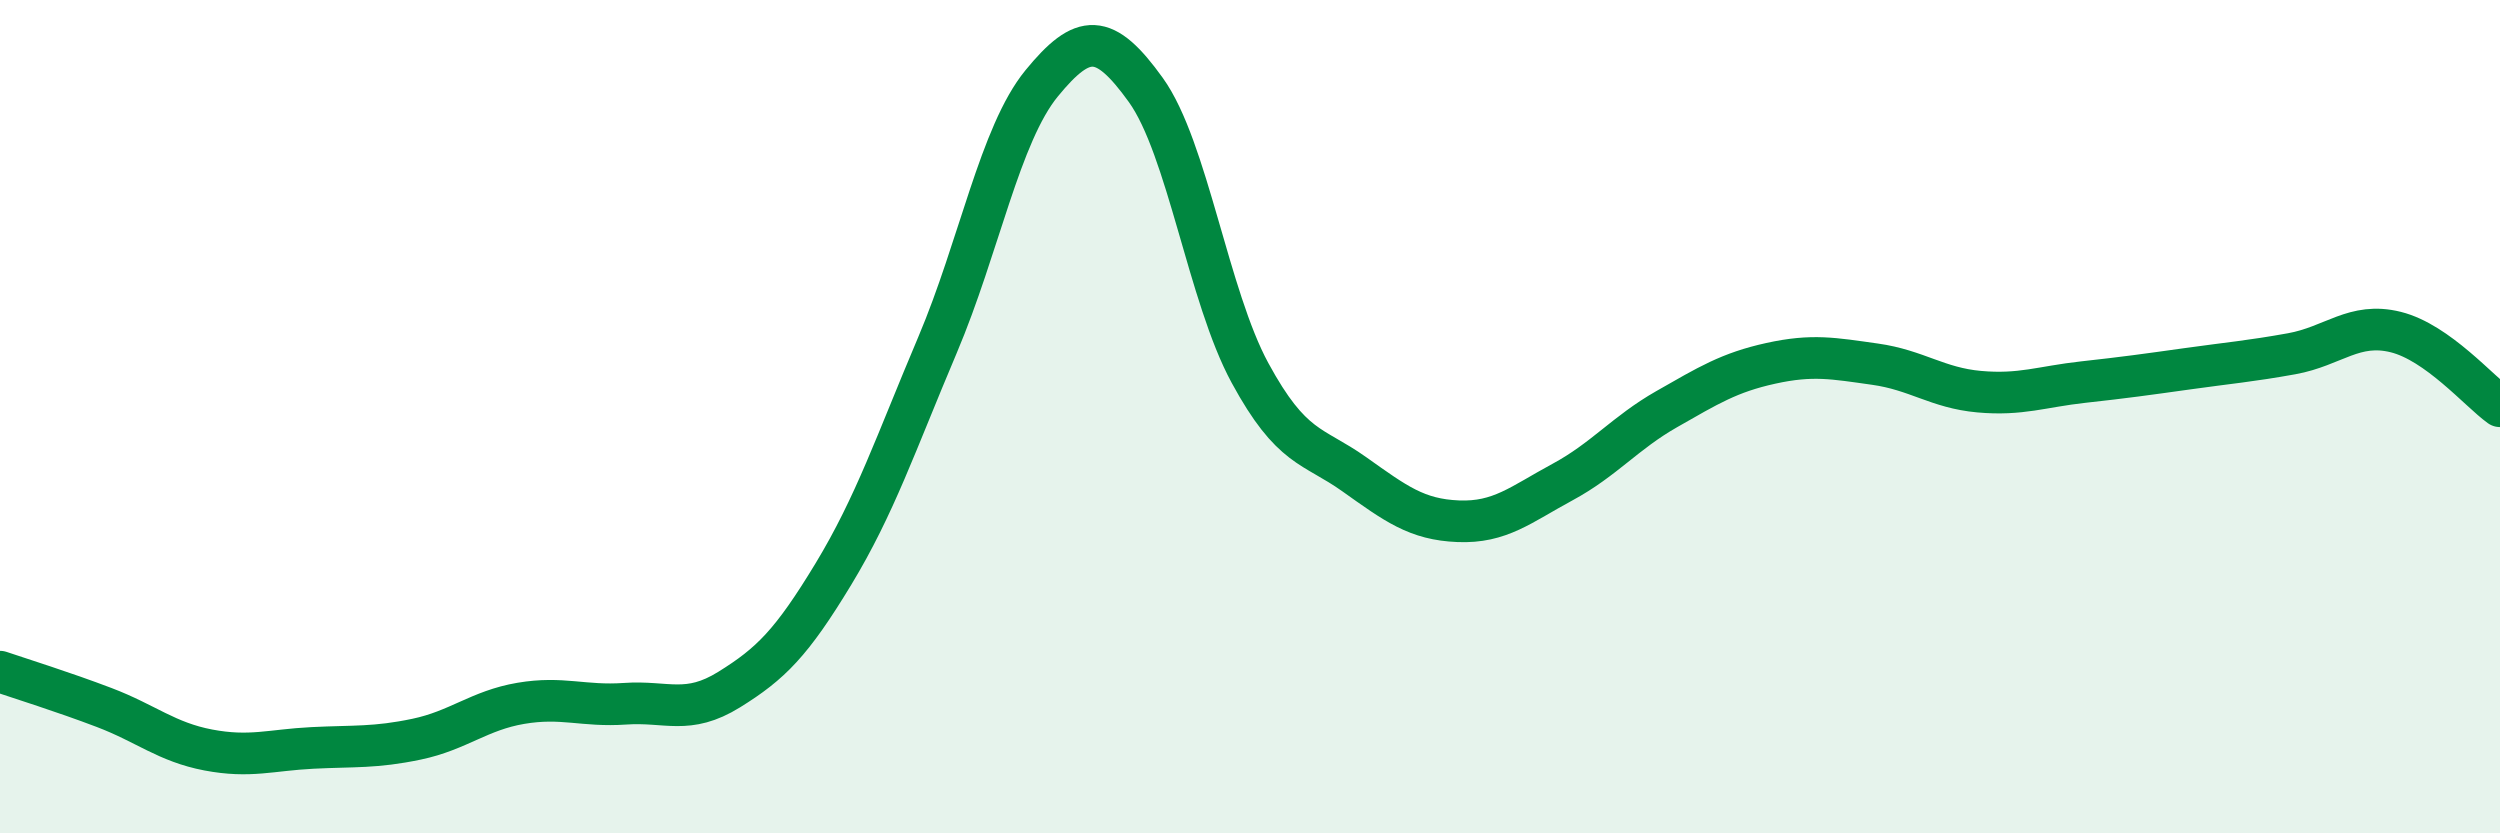
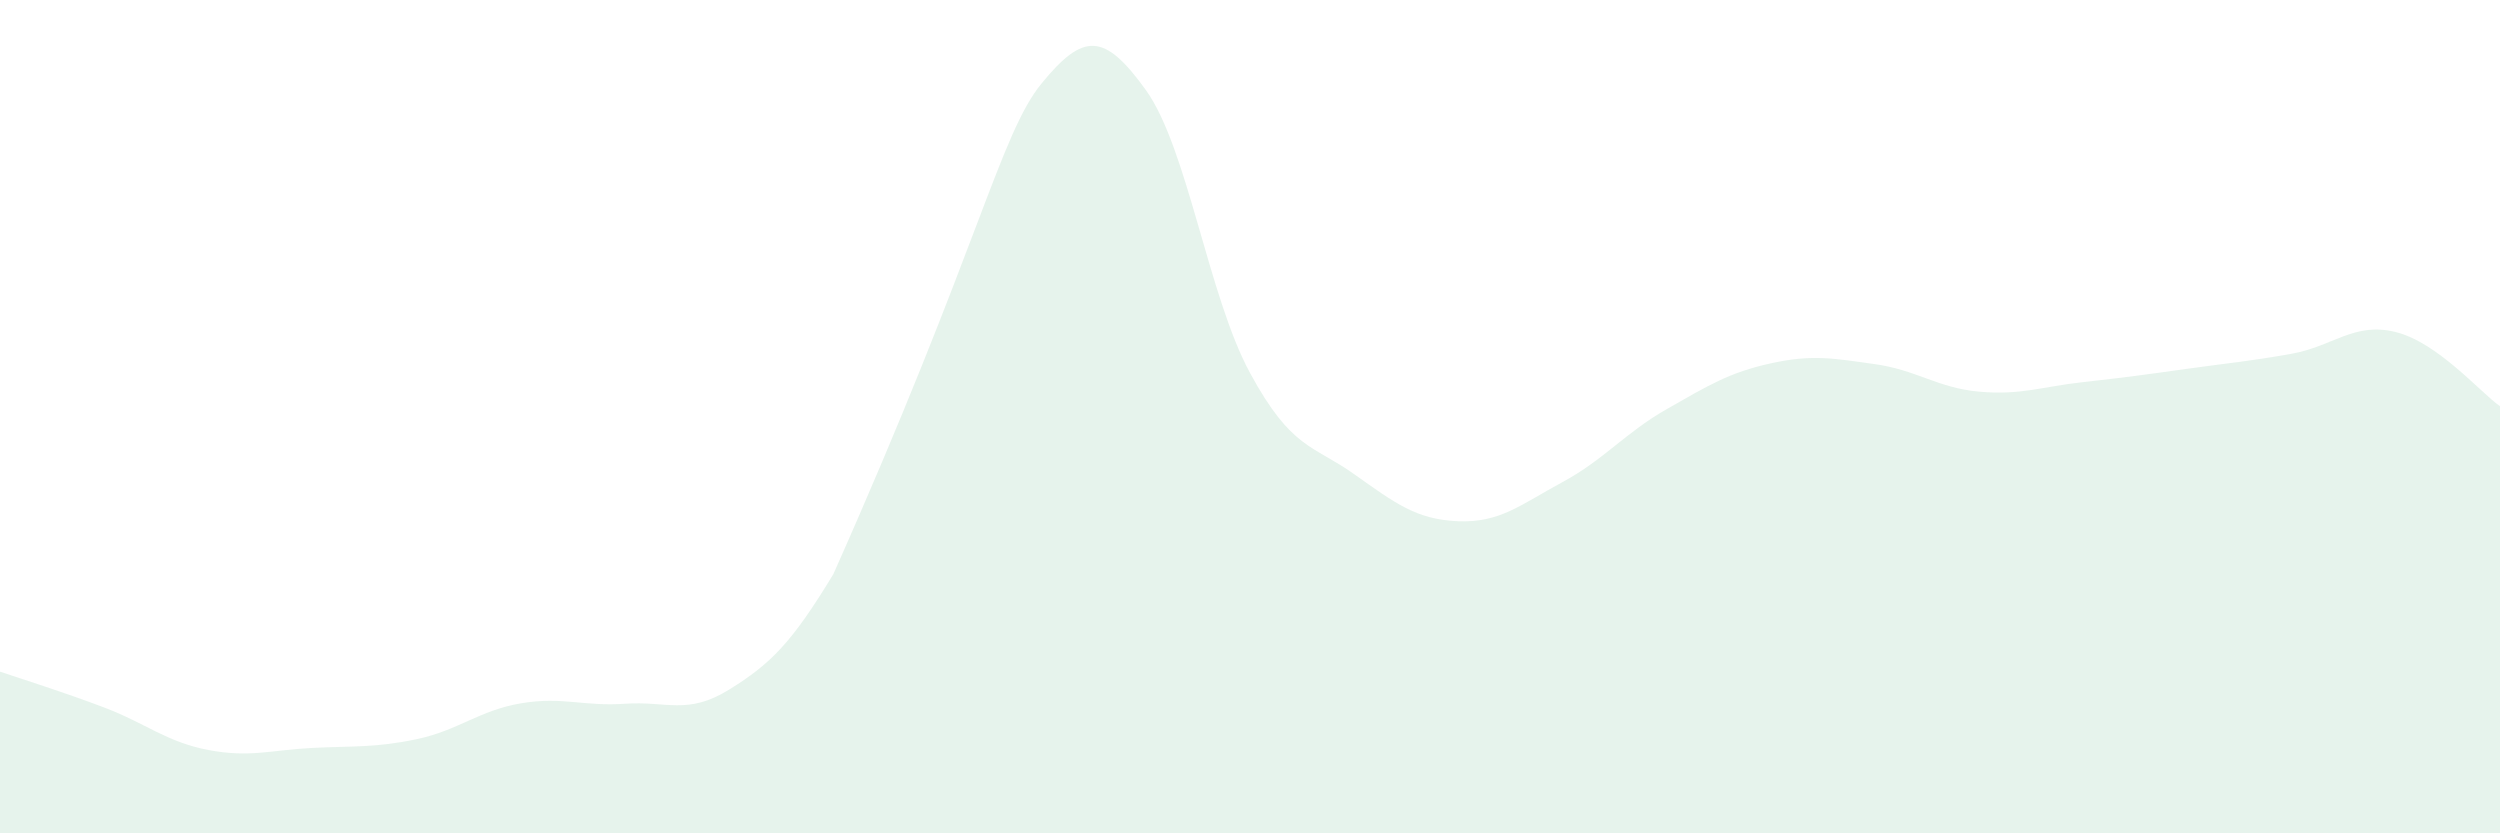
<svg xmlns="http://www.w3.org/2000/svg" width="60" height="20" viewBox="0 0 60 20">
-   <path d="M 0,16.12 C 0.5,16.29 1.5,16.6 2.5,16.98 C 3.5,17.36 4,17.81 5,18 C 6,18.19 6.5,18 7.5,17.95 C 8.5,17.9 9,17.95 10,17.74 C 11,17.53 11.5,17.05 12.5,16.88 C 13.5,16.71 14,16.96 15,16.89 C 16,16.82 16.5,17.17 17.5,16.55 C 18.5,15.93 19,15.43 20,13.78 C 21,12.13 21.5,10.64 22.5,8.28 C 23.5,5.92 24,3.22 25,2 C 26,0.78 26.5,0.77 27.5,2.16 C 28.5,3.55 29,7.11 30,8.95 C 31,10.79 31.5,10.67 32.5,11.38 C 33.5,12.09 34,12.47 35,12.51 C 36,12.55 36.5,12.11 37.5,11.57 C 38.5,11.03 39,10.39 40,9.82 C 41,9.25 41.5,8.94 42.5,8.72 C 43.5,8.5 44,8.6 45,8.74 C 46,8.88 46.5,9.31 47.5,9.4 C 48.5,9.49 49,9.28 50,9.17 C 51,9.06 51.5,8.99 52.5,8.85 C 53.5,8.71 54,8.67 55,8.49 C 56,8.31 56.5,7.72 57.5,7.97 C 58.5,8.22 59.5,9.39 60,9.75L60 20L0 20Z" fill="#008740" opacity="0.1" stroke-linecap="round" stroke-linejoin="round" />
-   <path d="M 0,16.12 C 0.5,16.29 1.5,16.6 2.5,16.98 C 3.5,17.36 4,17.81 5,18 C 6,18.19 6.5,18 7.5,17.95 C 8.5,17.9 9,17.95 10,17.74 C 11,17.53 11.5,17.05 12.5,16.88 C 13.5,16.71 14,16.96 15,16.89 C 16,16.82 16.5,17.17 17.5,16.55 C 18.5,15.93 19,15.43 20,13.78 C 21,12.13 21.5,10.64 22.5,8.28 C 23.5,5.92 24,3.22 25,2 C 26,0.78 26.5,0.77 27.5,2.16 C 28.5,3.55 29,7.11 30,8.95 C 31,10.79 31.5,10.67 32.5,11.38 C 33.5,12.09 34,12.47 35,12.51 C 36,12.55 36.5,12.11 37.5,11.57 C 38.5,11.03 39,10.39 40,9.82 C 41,9.25 41.5,8.94 42.5,8.72 C 43.5,8.5 44,8.6 45,8.74 C 46,8.88 46.5,9.31 47.5,9.4 C 48.5,9.49 49,9.28 50,9.17 C 51,9.06 51.5,8.99 52.5,8.85 C 53.5,8.71 54,8.67 55,8.49 C 56,8.31 56.5,7.72 57.5,7.97 C 58.5,8.22 59.5,9.39 60,9.75" stroke="#008740" stroke-width="1" fill="none" stroke-linecap="round" stroke-linejoin="round" />
+   <path d="M 0,16.12 C 0.5,16.29 1.5,16.6 2.5,16.98 C 3.5,17.36 4,17.81 5,18 C 6,18.19 6.5,18 7.5,17.95 C 8.5,17.9 9,17.95 10,17.74 C 11,17.53 11.5,17.05 12.5,16.88 C 13.5,16.71 14,16.96 15,16.89 C 16,16.82 16.5,17.17 17.5,16.55 C 18.5,15.93 19,15.43 20,13.78 C 23.5,5.92 24,3.22 25,2 C 26,0.78 26.5,0.77 27.5,2.16 C 28.5,3.55 29,7.11 30,8.95 C 31,10.79 31.5,10.67 32.5,11.38 C 33.5,12.09 34,12.47 35,12.51 C 36,12.55 36.5,12.11 37.5,11.57 C 38.5,11.03 39,10.39 40,9.82 C 41,9.25 41.5,8.94 42.5,8.72 C 43.5,8.5 44,8.6 45,8.74 C 46,8.88 46.5,9.31 47.5,9.4 C 48.5,9.49 49,9.28 50,9.17 C 51,9.06 51.5,8.99 52.5,8.85 C 53.5,8.71 54,8.67 55,8.49 C 56,8.31 56.5,7.72 57.5,7.97 C 58.5,8.22 59.5,9.39 60,9.75L60 20L0 20Z" fill="#008740" opacity="0.1" stroke-linecap="round" stroke-linejoin="round" />
</svg>